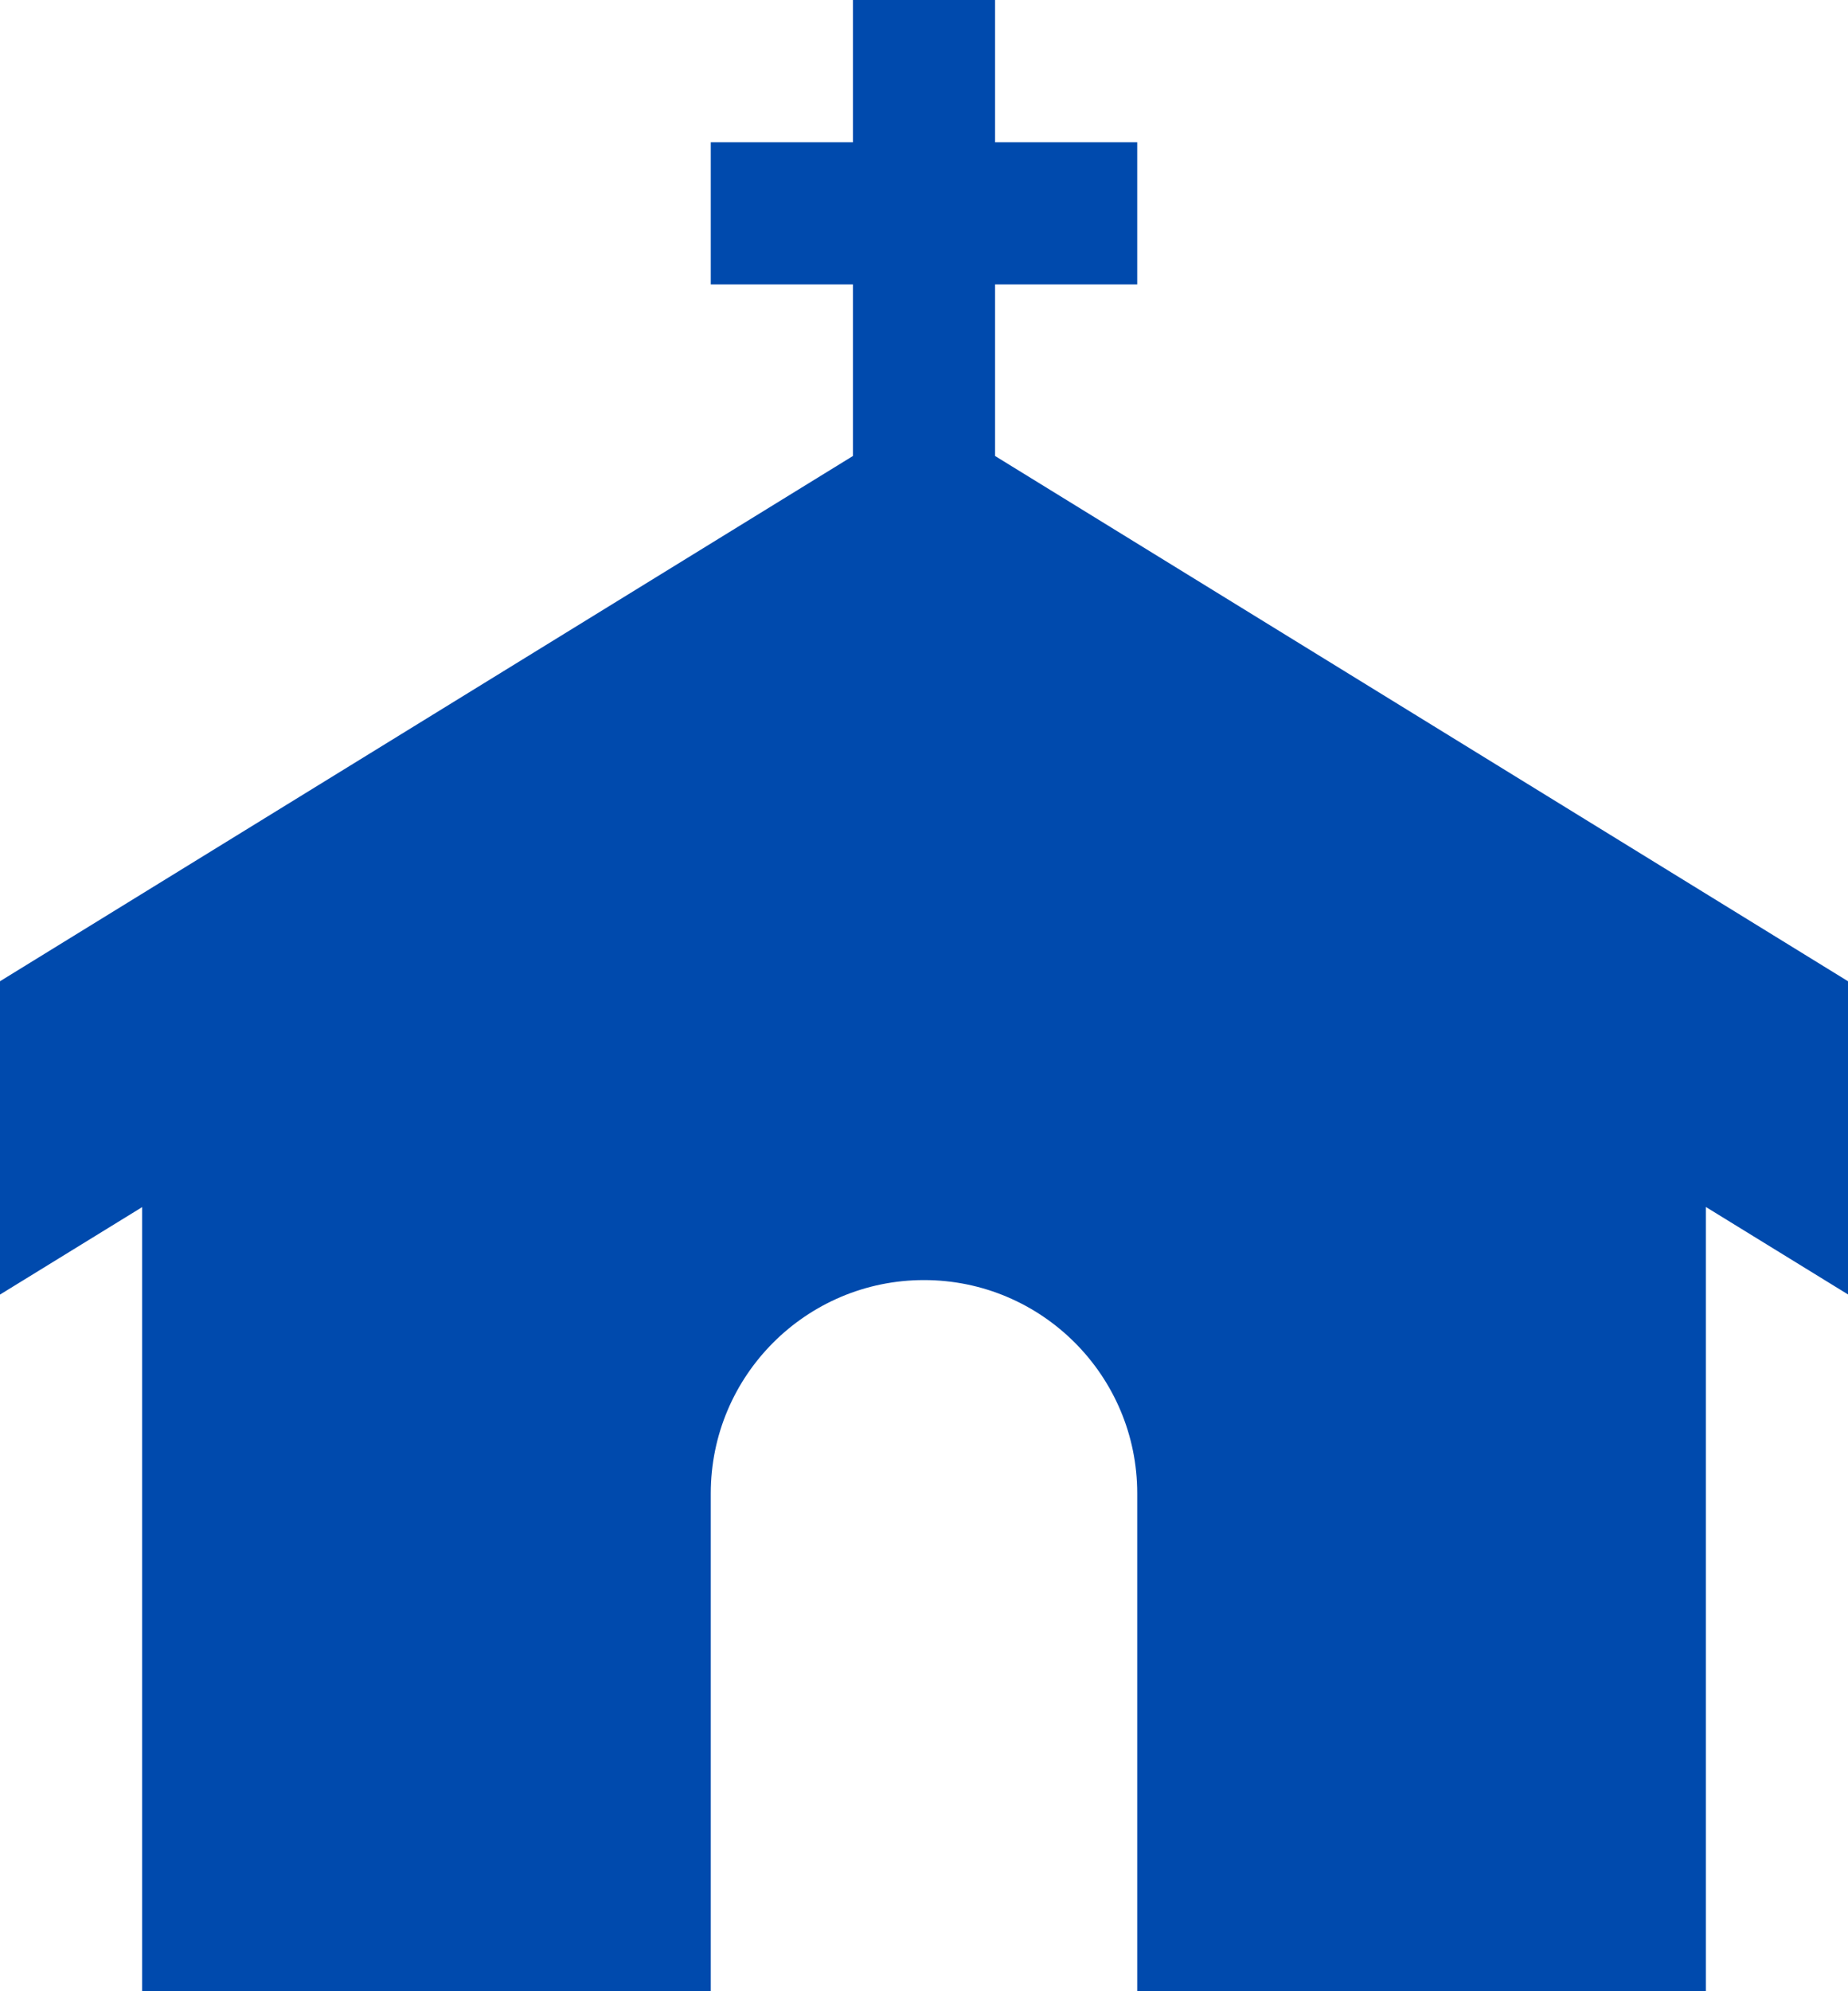
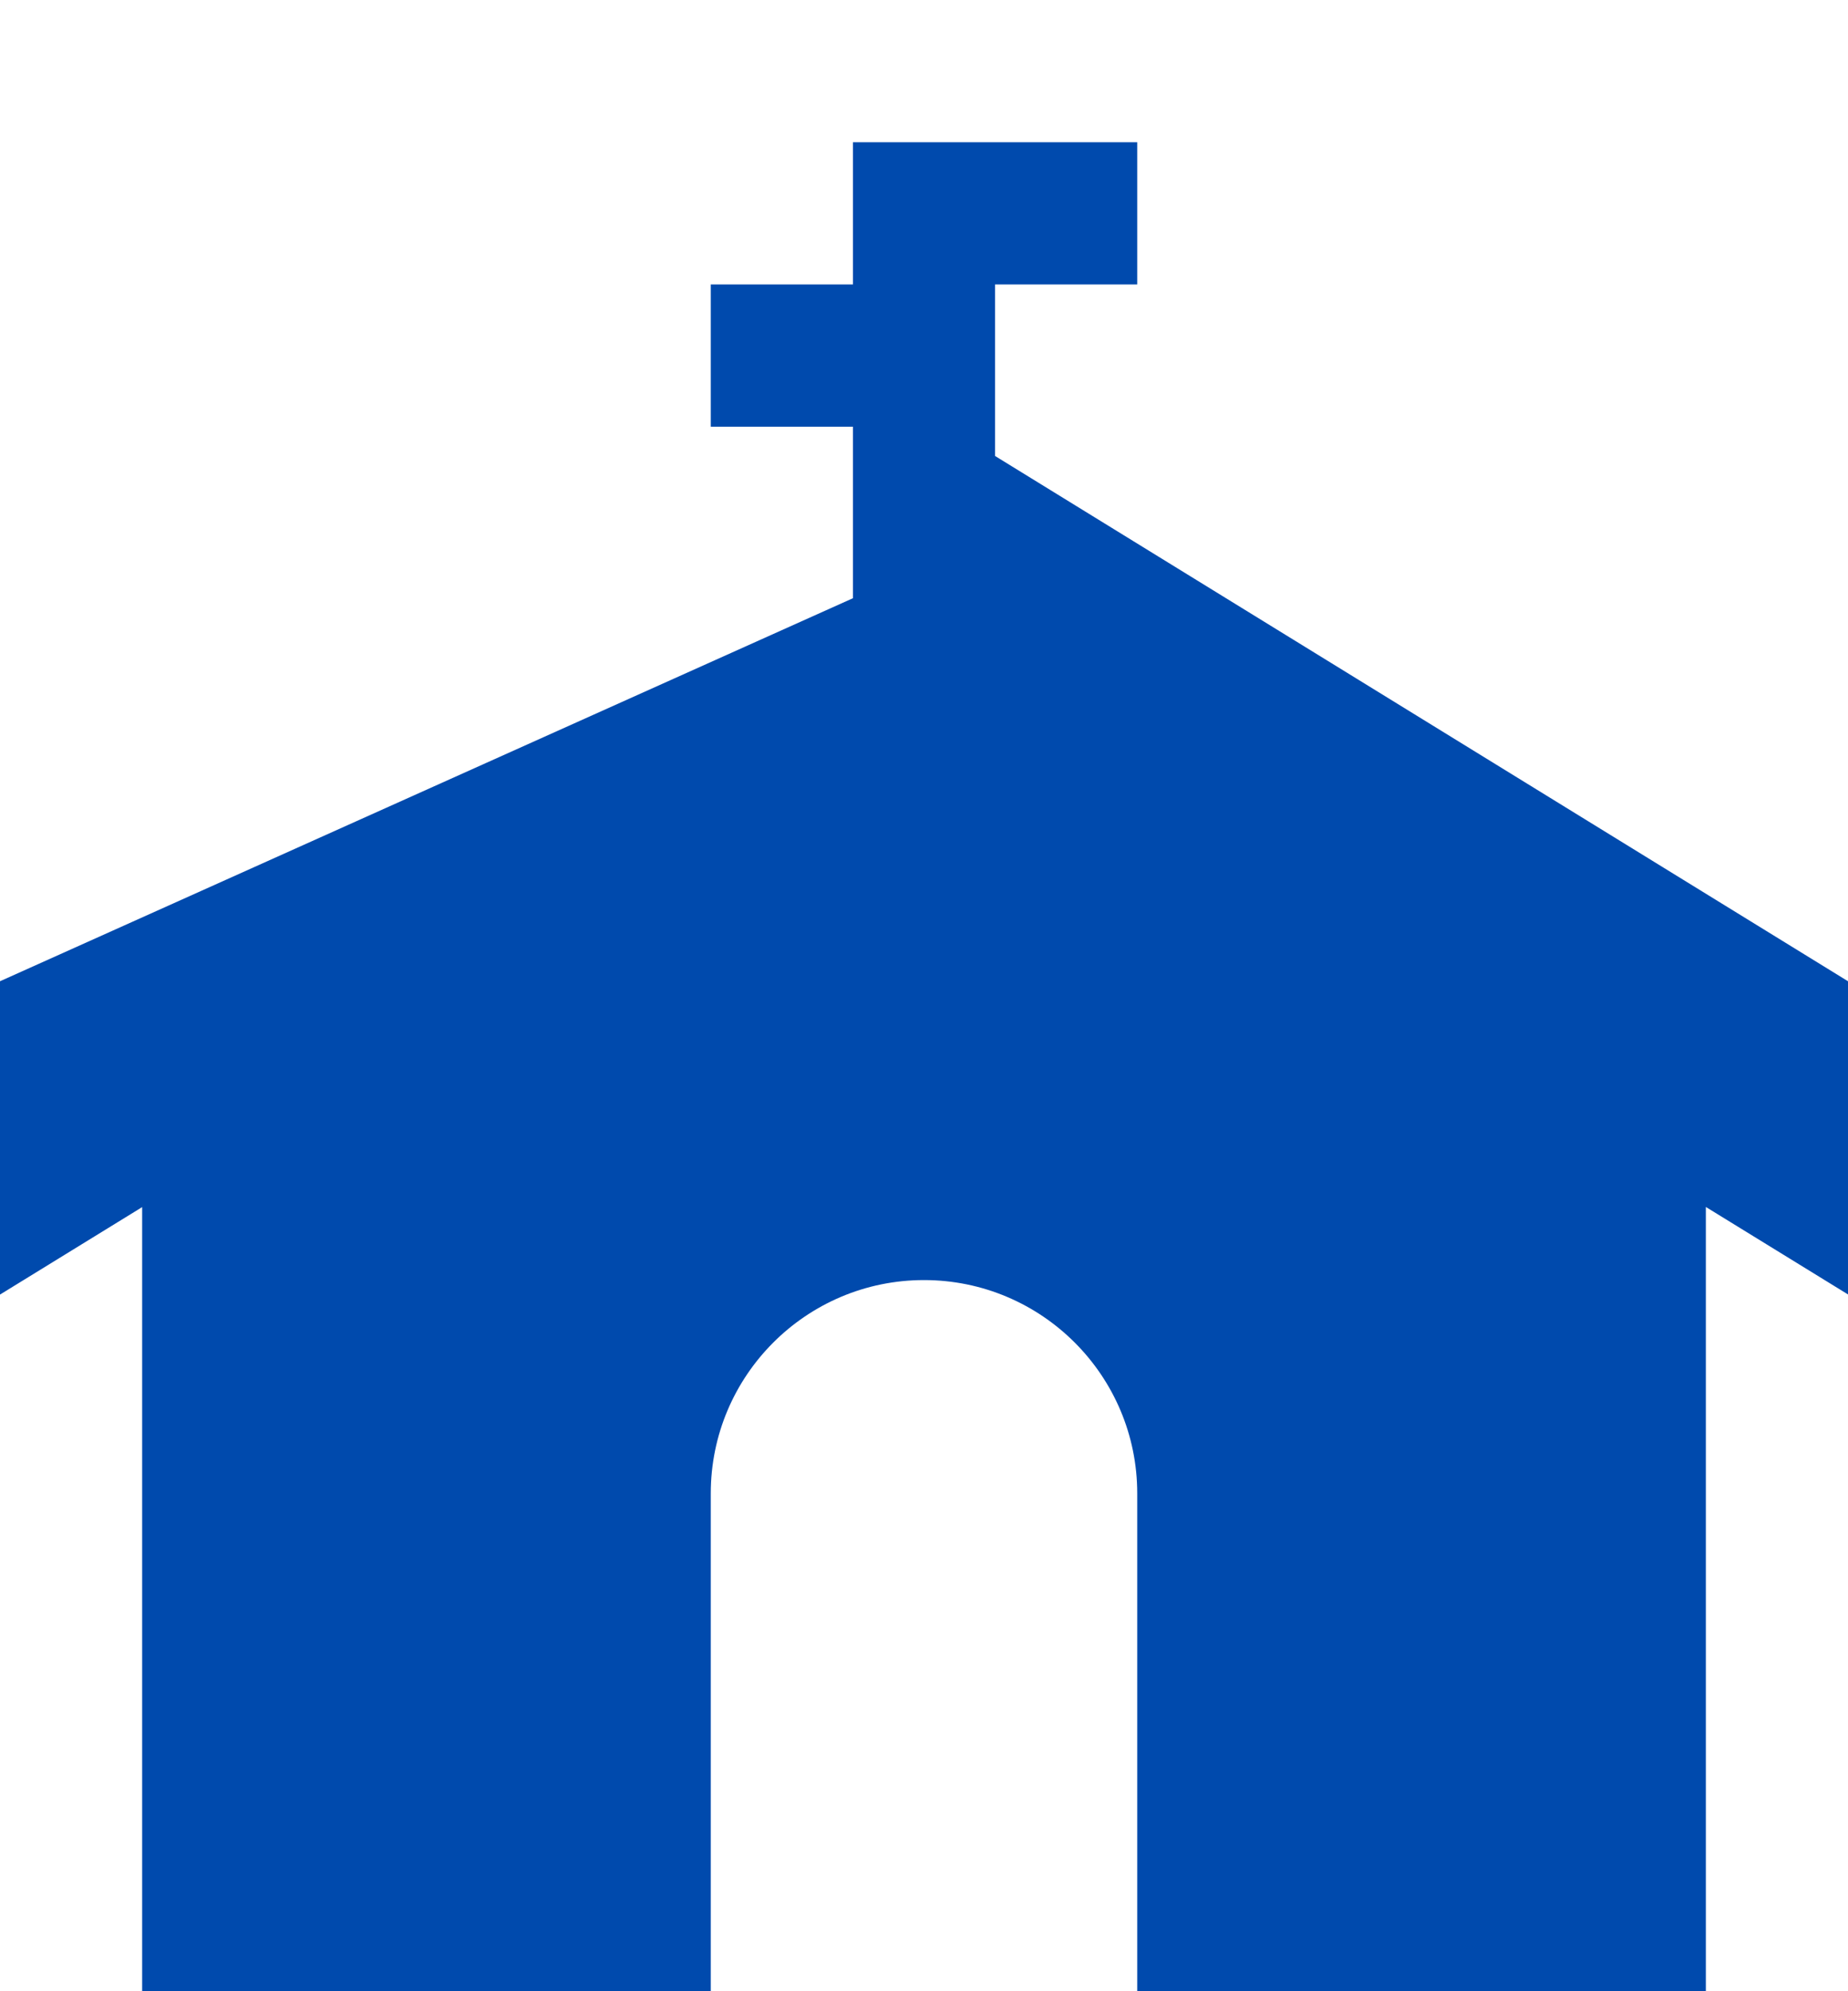
<svg xmlns="http://www.w3.org/2000/svg" fill="#004aad" height="14" preserveAspectRatio="xMidYMid meet" version="1" viewBox="1.0 1.0 13.0 14.0" width="13" zoomAndPan="magnify">
  <g id="change1_1">
-     <path d="M8,4.206V3h1V2H8V1H7v1H6v1h1v1.206L1,7.899v2.203l1-0.615V15h4v-3.5C6,10.672,6.672,10,7.5,10S9,10.672,9,11.5V15h4V9.486 l1,0.615V7.899L8,4.206z" fill="inherit" />
+     <path d="M8,4.206V3h1V2H8H7v1H6v1h1v1.206L1,7.899v2.203l1-0.615V15h4v-3.5C6,10.672,6.672,10,7.5,10S9,10.672,9,11.5V15h4V9.486 l1,0.615V7.899L8,4.206z" fill="inherit" />
  </g>
</svg>